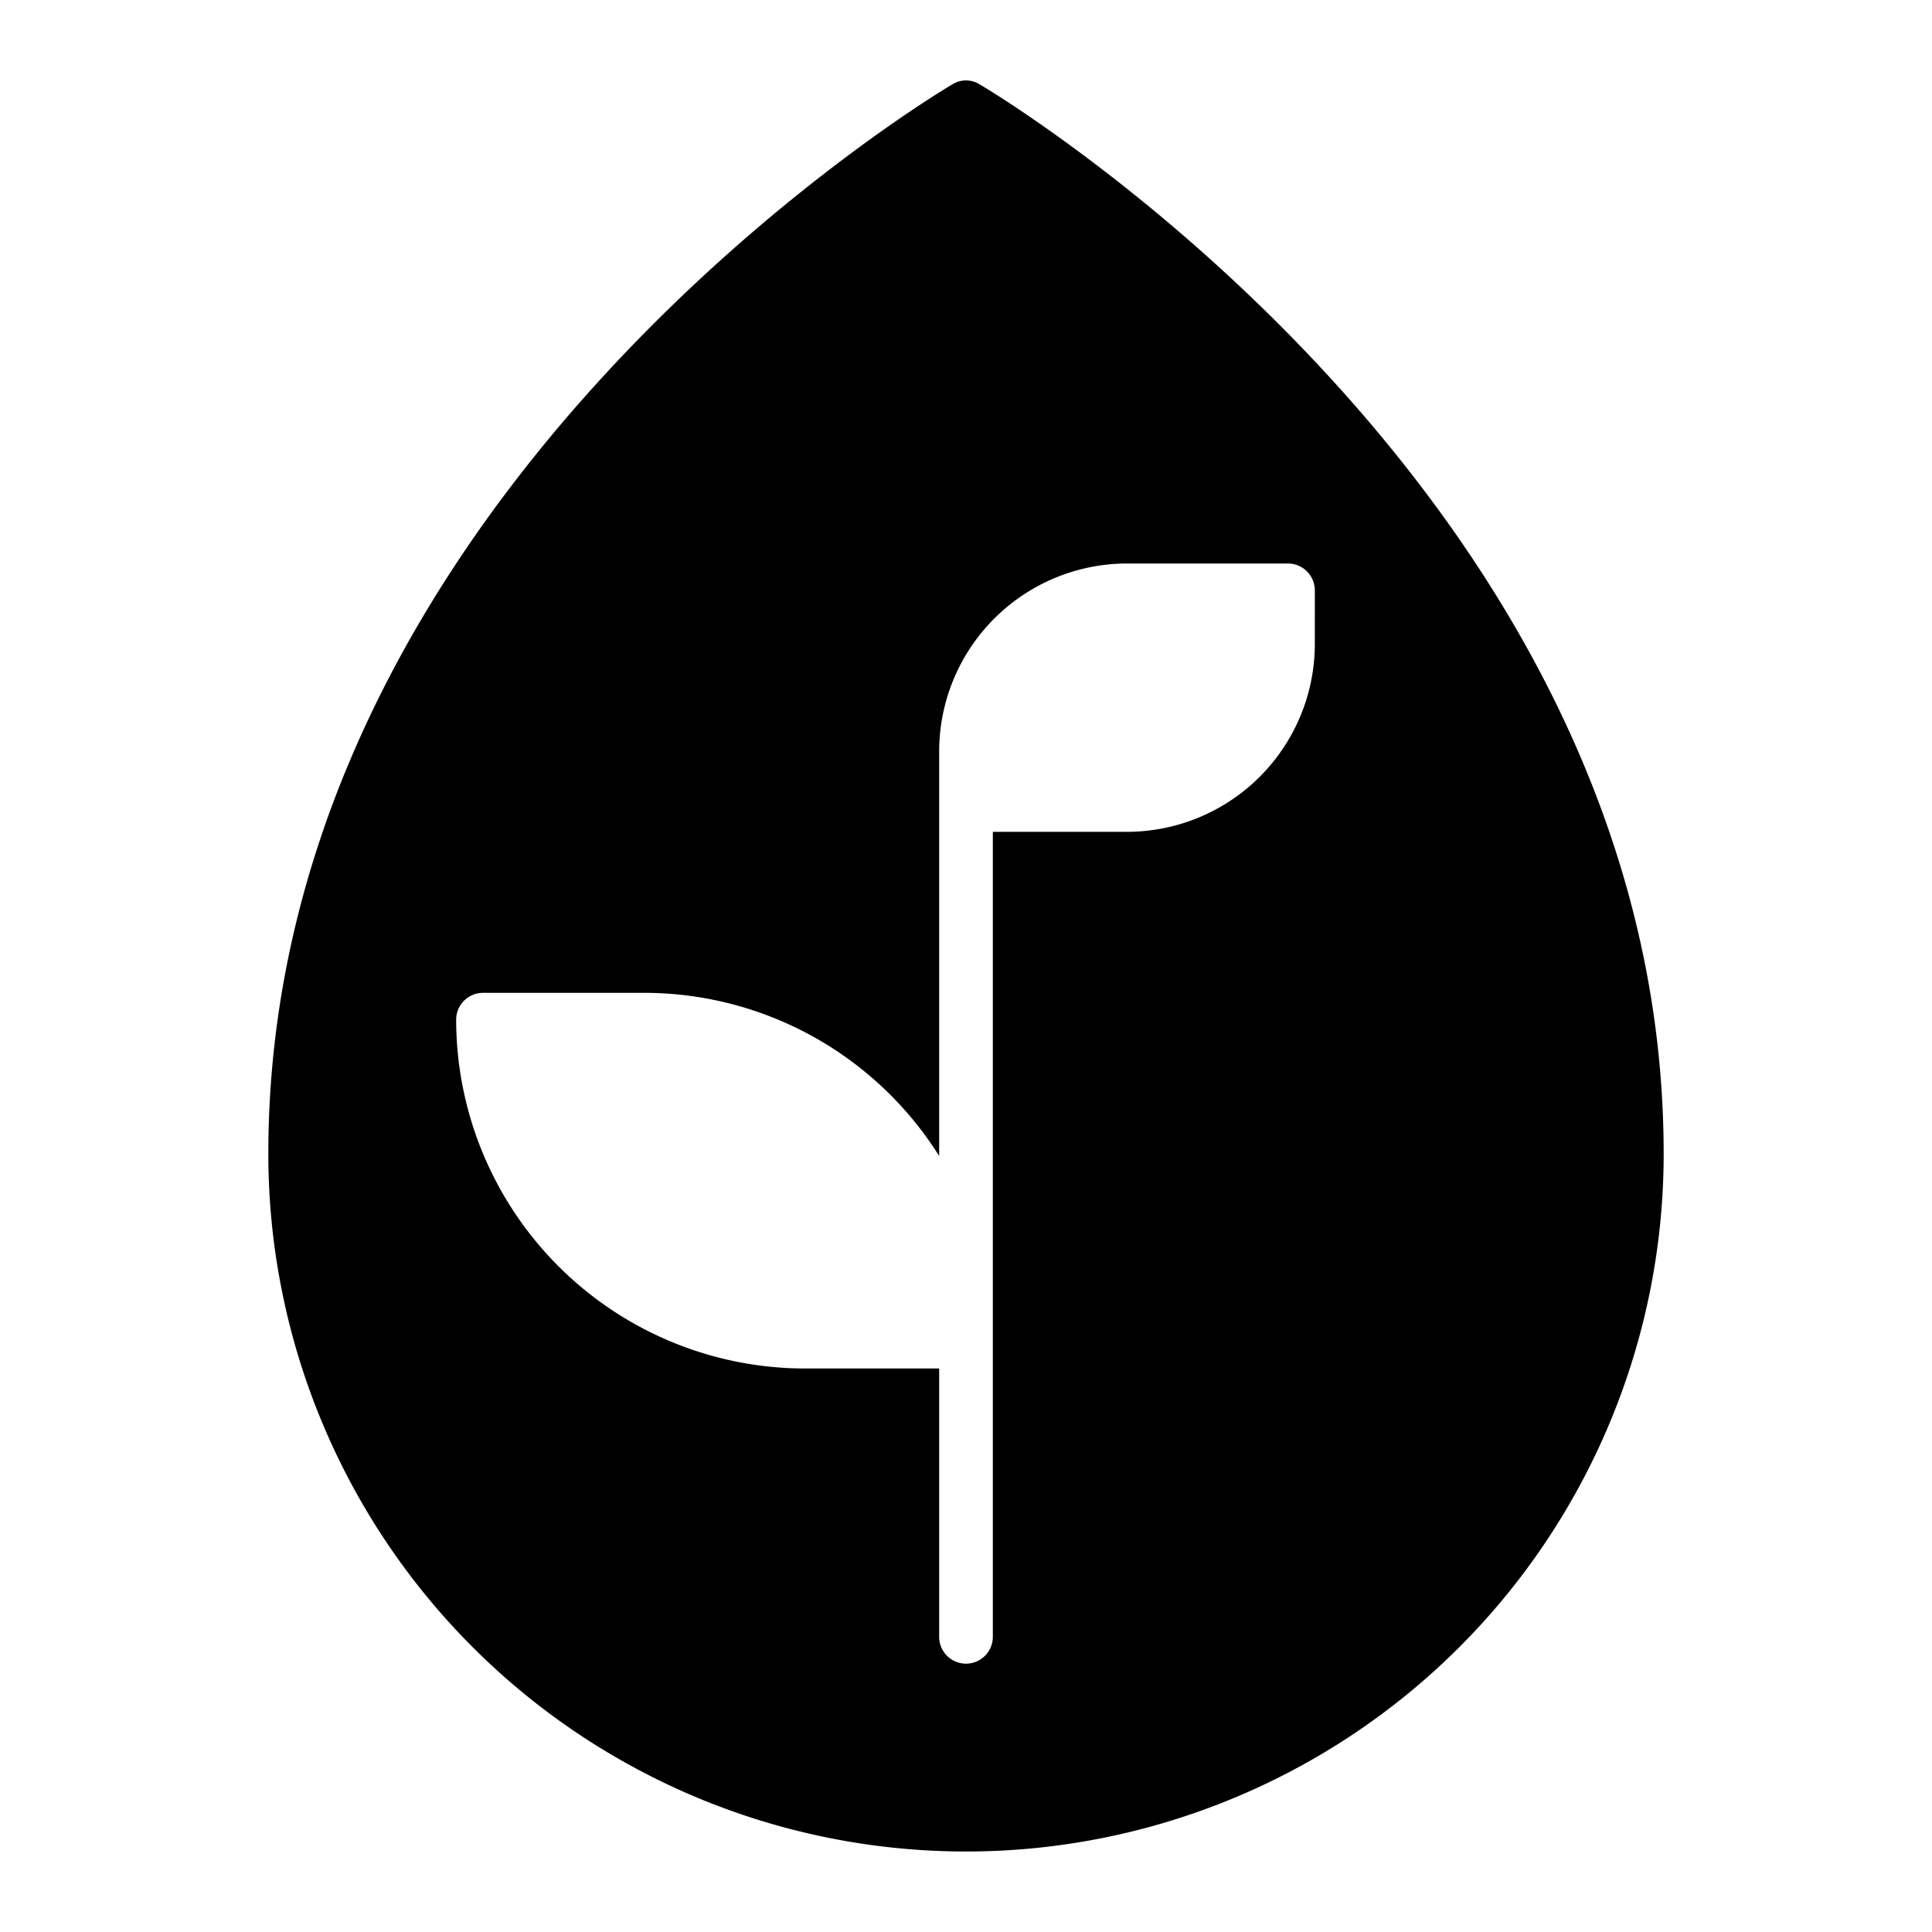
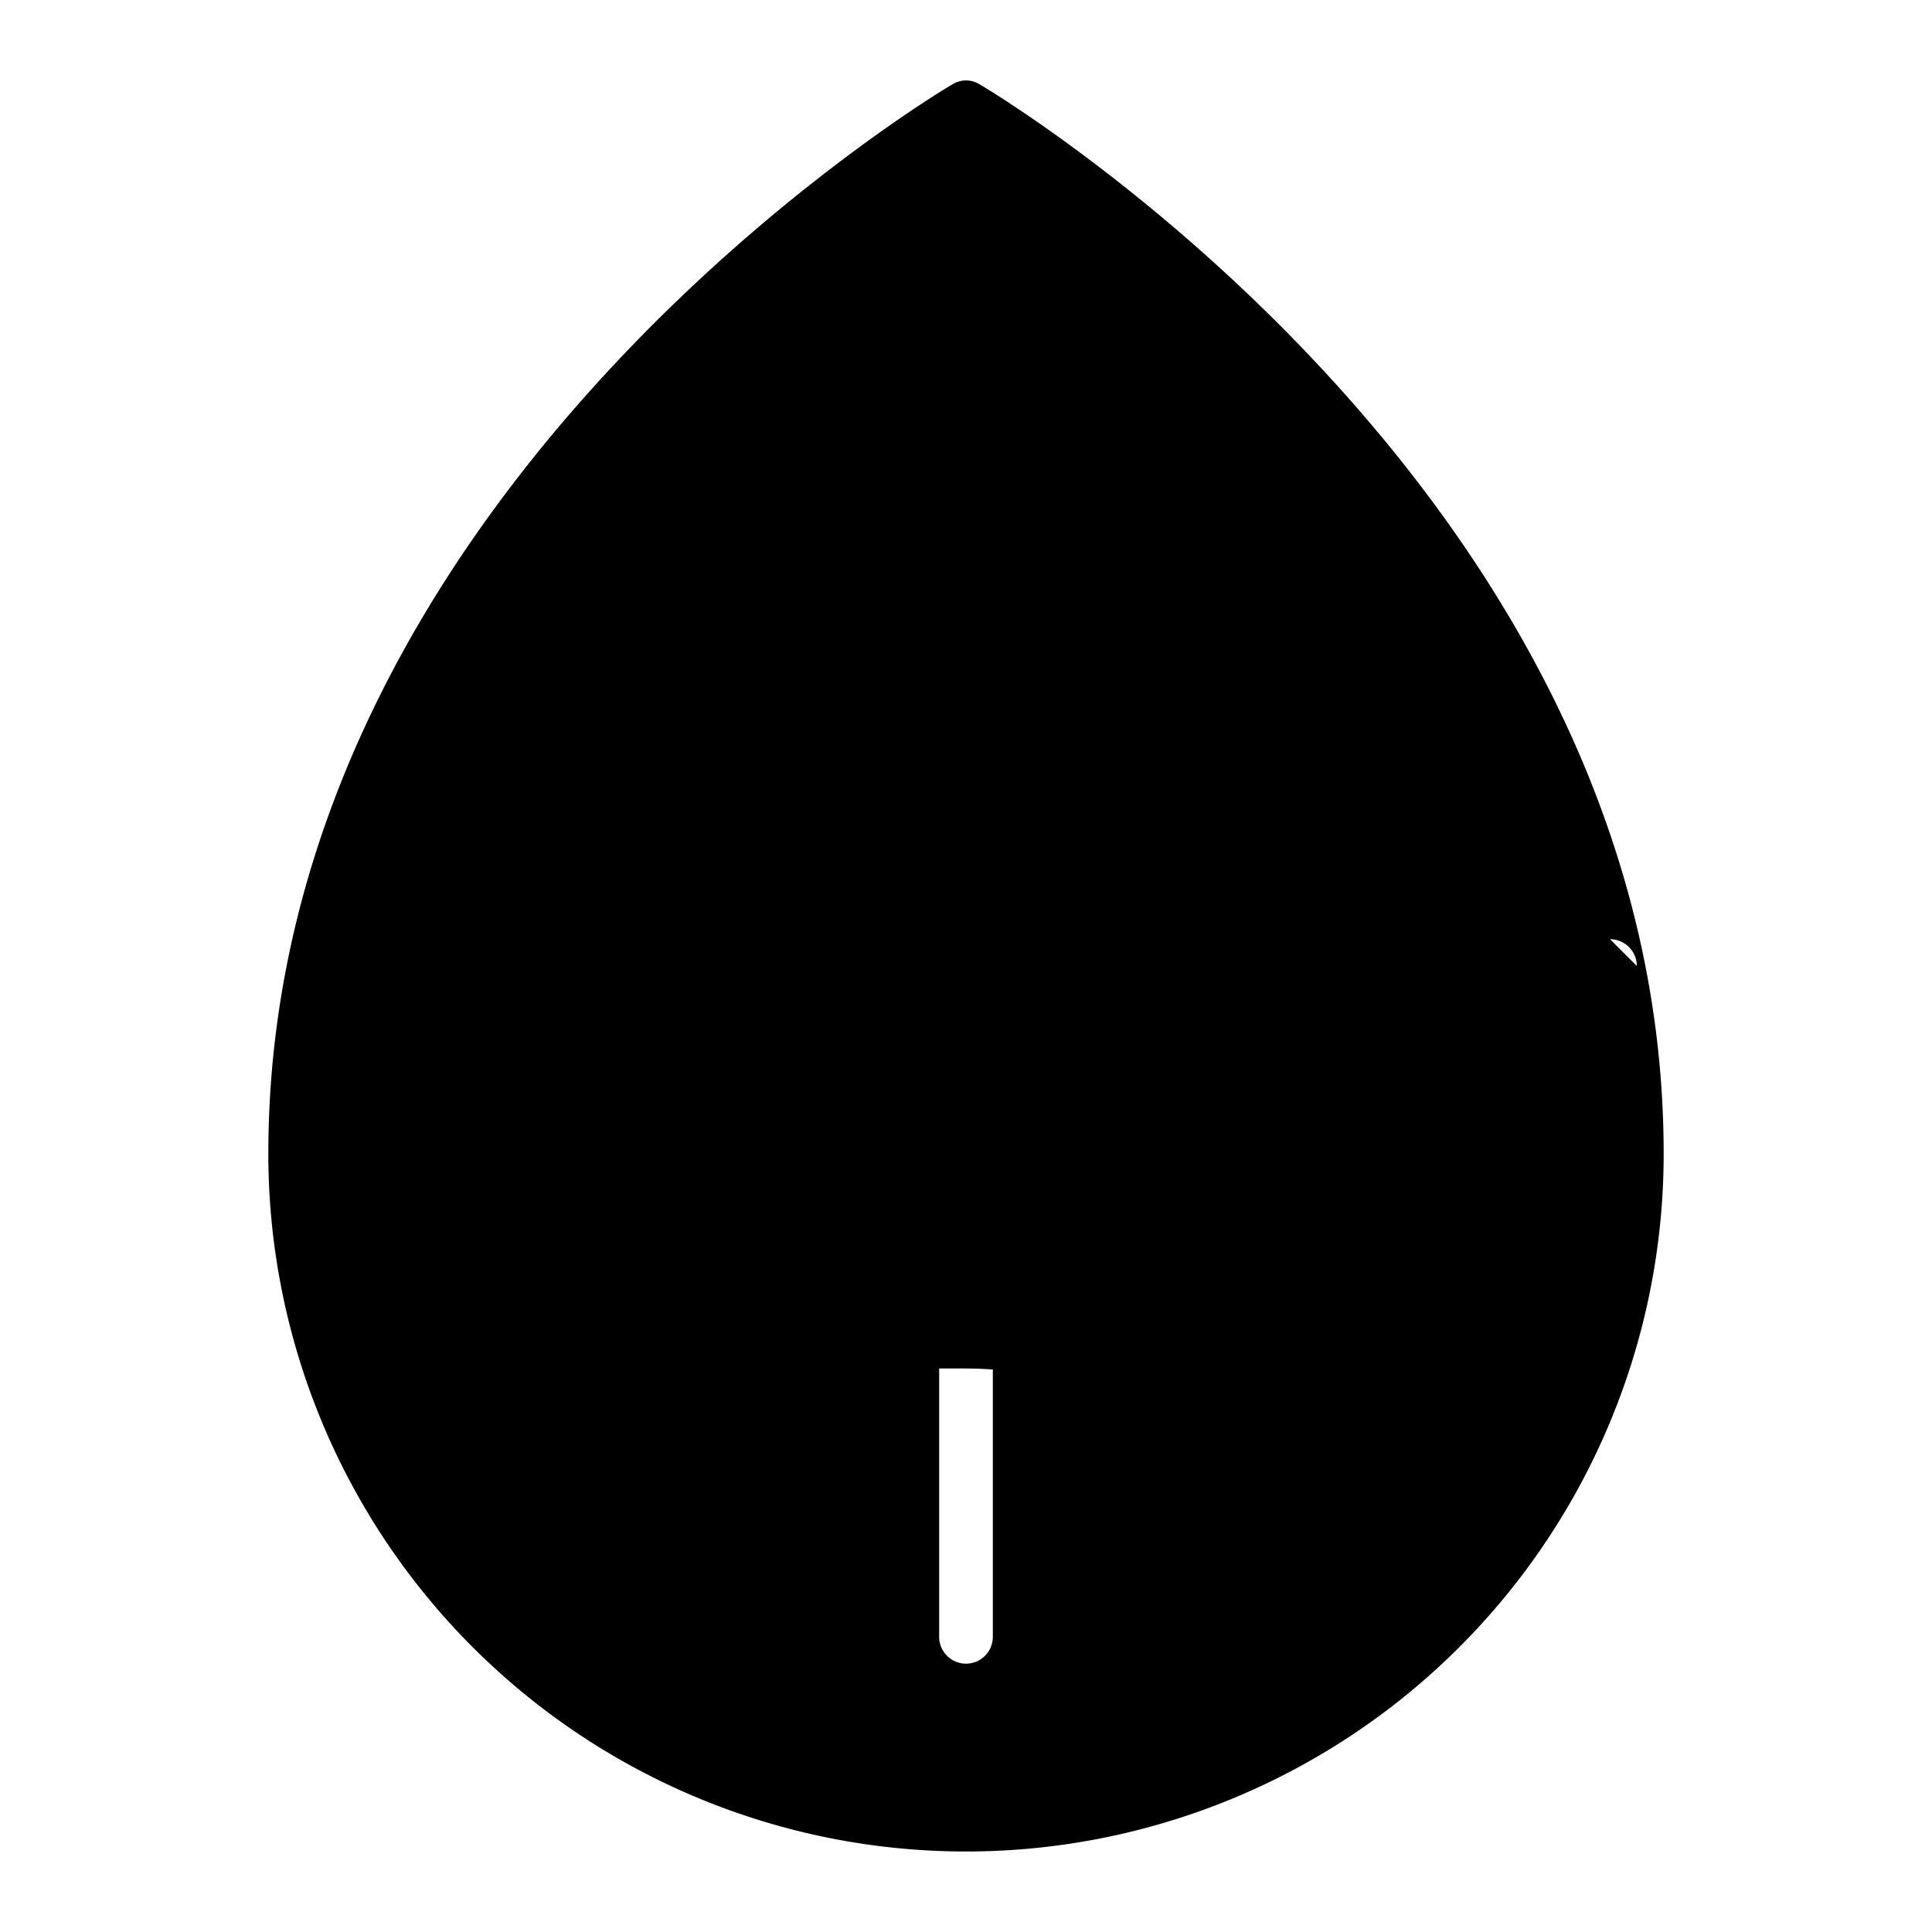
<svg xmlns="http://www.w3.org/2000/svg" viewBox="0 0 72 72" id="fi_10500192">
  <g id="Layer_25" data-name="Layer 25">
-     <path d="m36.5 3.14a.948.948 0 0 0 -1 0c-.26.14-25.5 15.1-25.5 39.86a26 26 0 0 0 52 0c0-24.76-25.24-39.72-25.5-39.86zm12.5 20.86a7.008 7.008 0 0 1 -7 7h-5v30a1 1 0 0 1 -2 0v-10h-5a13.012 13.012 0 0 1 -13-13 1.003 1.003 0 0 1 1-1h6a12.992 12.992 0 0 1 11 6.08v-15.08a7.008 7.008 0 0 1 7-7h6a1.003 1.003 0 0 1 1 1z" />
+     <path d="m36.5 3.14a.948.948 0 0 0 -1 0c-.26.14-25.5 15.1-25.5 39.86a26 26 0 0 0 52 0c0-24.76-25.24-39.72-25.5-39.86zm12.5 20.86a7.008 7.008 0 0 1 -7 7h-5v30a1 1 0 0 1 -2 0v-10h-5h6a12.992 12.992 0 0 1 11 6.08v-15.08a7.008 7.008 0 0 1 7-7h6a1.003 1.003 0 0 1 1 1z" />
  </g>
</svg>